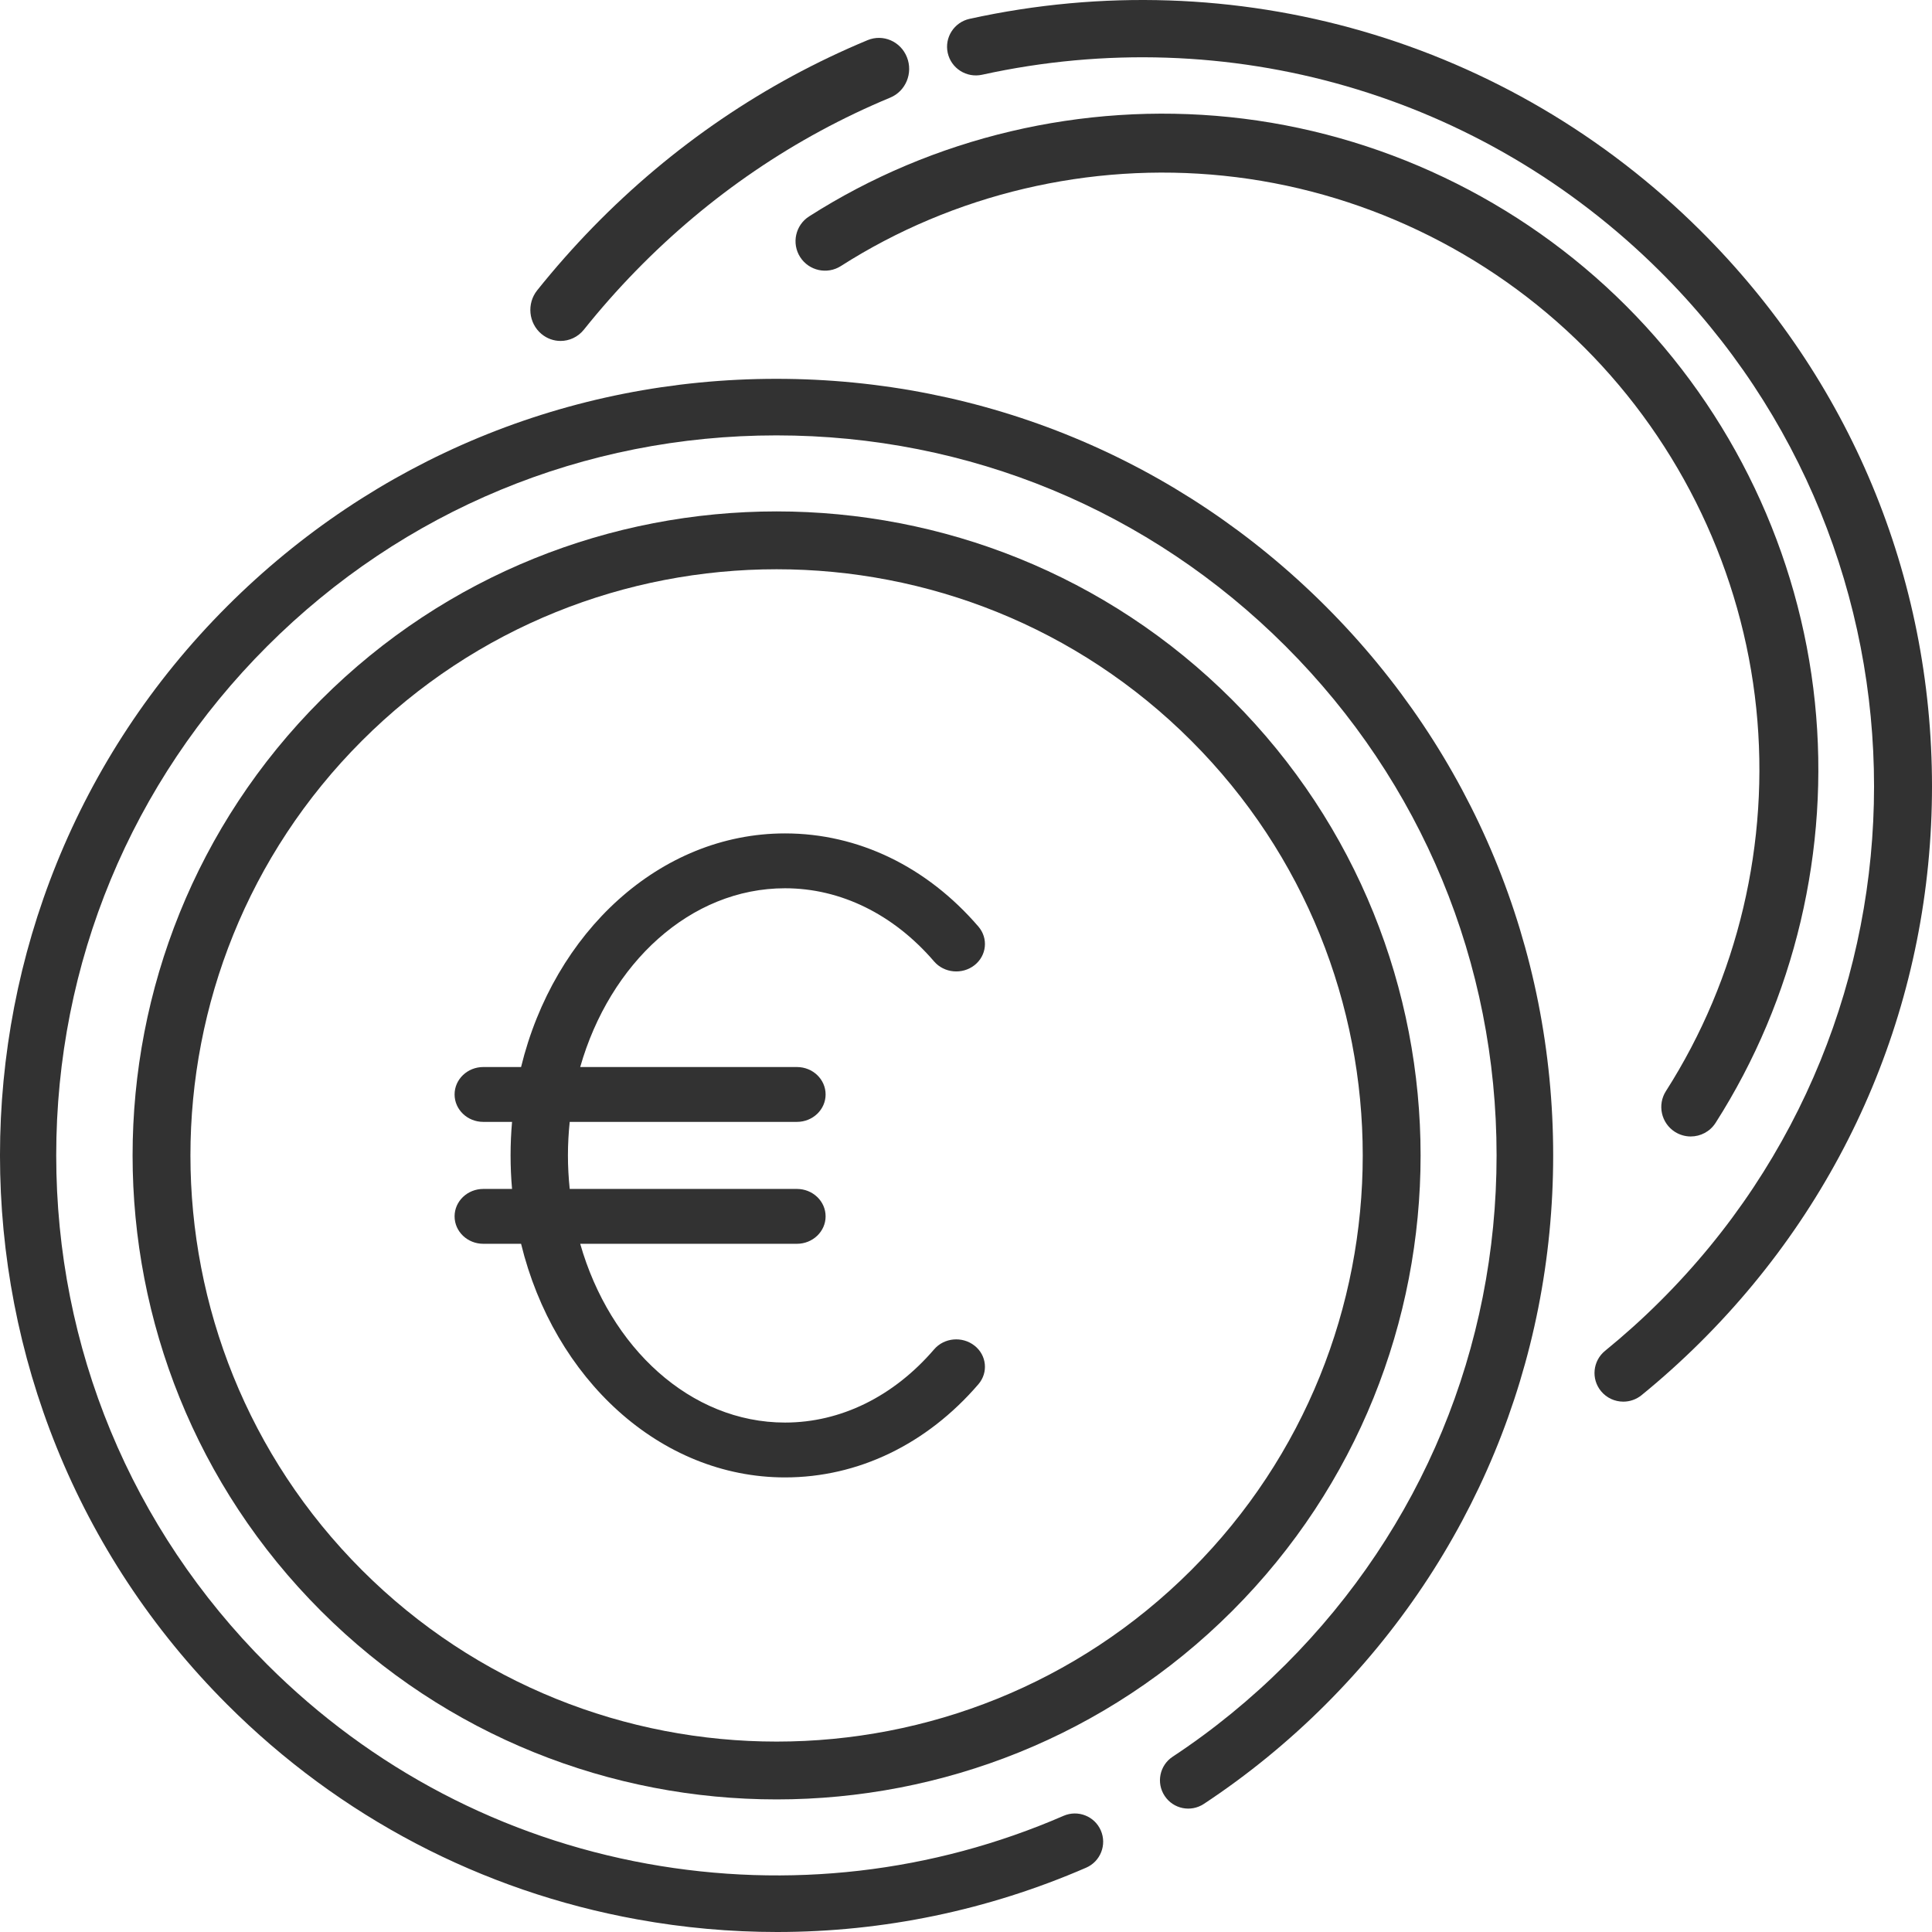
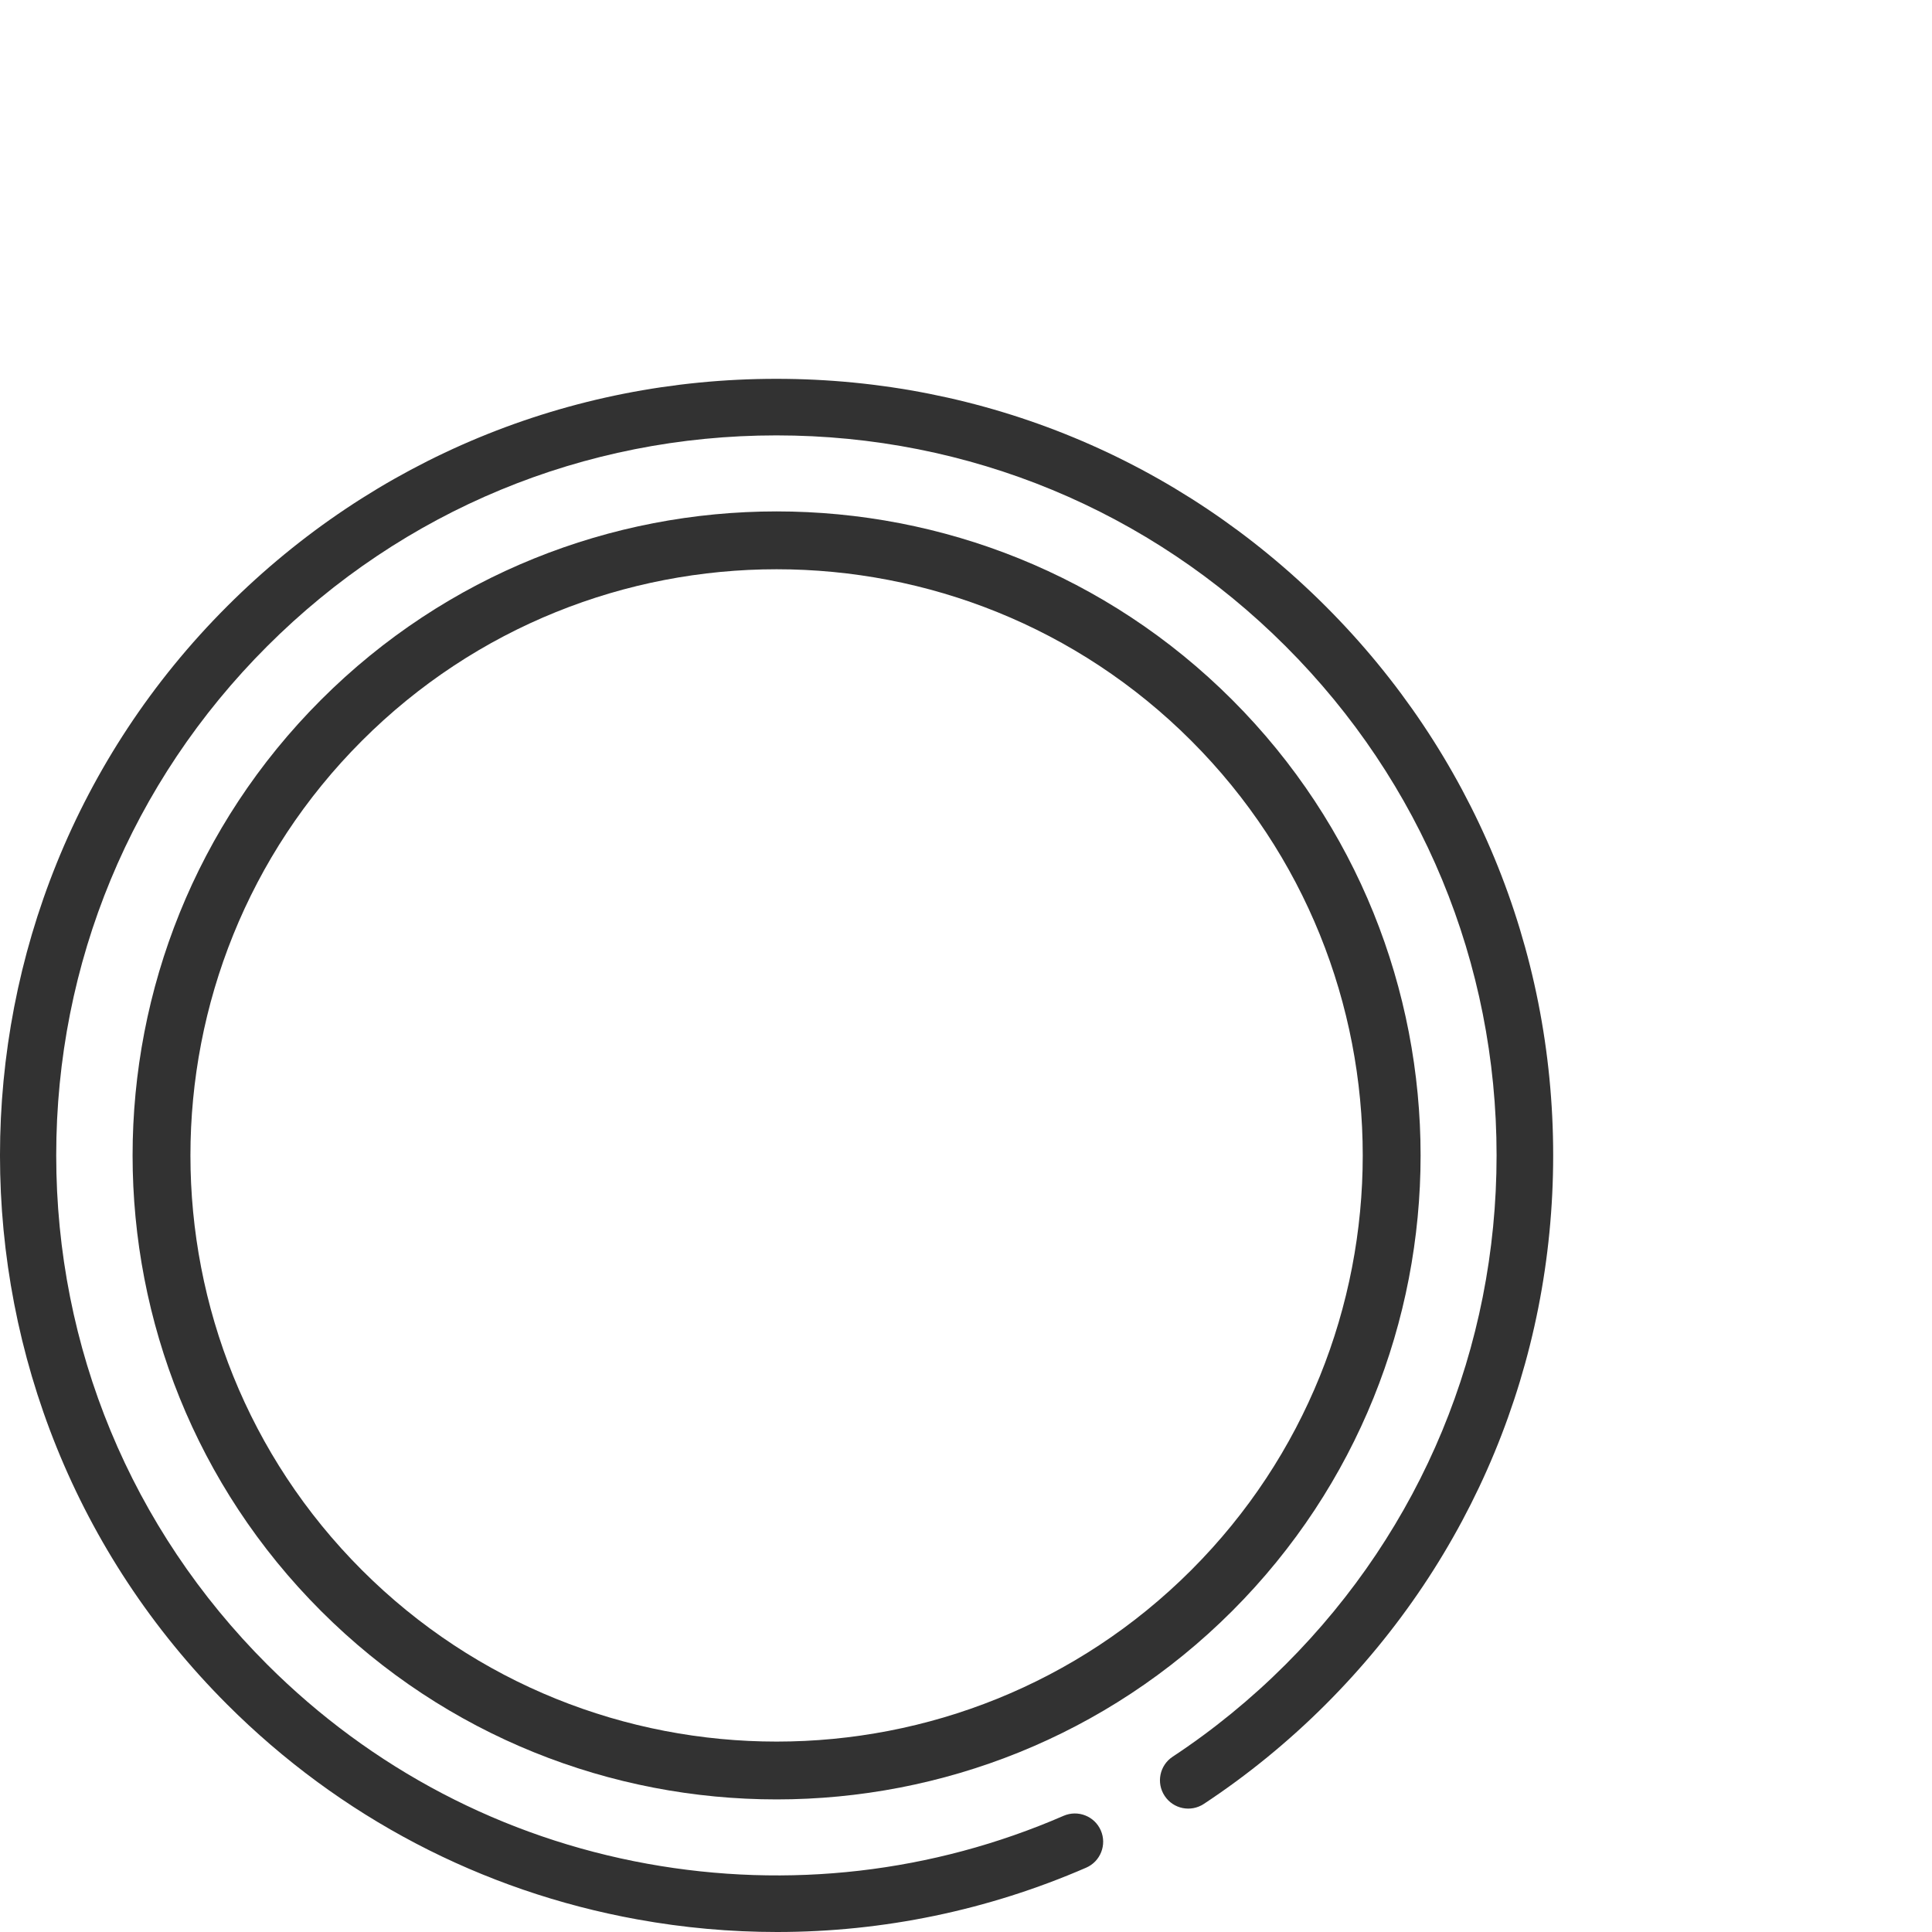
<svg xmlns="http://www.w3.org/2000/svg" width="51px" height="51px" viewBox="0 0 51 51" version="1.1">
  <title>euro (1)</title>
  <desc>Created with Sketch.</desc>
  <g id="Page-1" stroke="none" stroke-width="1" fill="none" fill-rule="evenodd">
    <g id="PAGE-ENSEIGNE" transform="translate(-939, -2205)" fill="#323232" fill-rule="nonzero">
      <g id="Chiffres-clés" transform="translate(148, 2191)">
        <g id="euro-(1)" transform="translate(791, 14)">
          <path d="M34.994,16.004 C31.121,12.132 25.972,10 20.495,10 C15.018,10 9.869,12.132 5.996,16.004 C-1.999,23.996 -1.999,37.001 5.996,44.993 C8.964,47.96 12.707,49.922 16.822,50.667 C18.049,50.89 19.284,51 20.513,51 C23.31,51 26.079,50.428 28.672,49.302 C29.05,49.138 29.223,48.698 29.059,48.32 C28.895,47.942 28.455,47.769 28.076,47.933 C24.616,49.436 20.816,49.873 17.088,49.198 C13.274,48.507 9.804,46.688 7.052,43.937 C3.461,40.348 1.484,35.575 1.484,30.498 C1.484,25.422 3.462,20.649 7.052,17.06 C10.643,13.47 15.417,11.493 20.495,11.493 C25.573,11.493 30.347,13.47 33.938,17.06 C37.529,20.649 39.506,25.422 39.506,30.498 C39.506,35.575 37.529,40.348 33.938,43.937 C33.026,44.849 32.022,45.669 30.955,46.373 C30.611,46.6 30.516,47.063 30.744,47.407 C30.971,47.752 31.434,47.846 31.778,47.619 C32.929,46.86 34.011,45.976 34.994,44.993 C38.867,41.121 41,35.974 41,30.498 C41,25.023 38.867,19.876 34.994,16.004 Z" id="Path" />
          <path d="M32.527,18.474 C25.895,11.842 15.105,11.842 8.474,18.474 C1.842,25.105 1.842,35.895 8.474,42.526 C11.789,45.842 16.145,47.5 20.5,47.5 C24.855,47.5 29.211,45.842 32.527,42.526 C39.158,35.895 39.158,25.105 32.527,18.474 Z M31.446,41.447 C25.411,47.482 15.59,47.483 9.554,41.447 C3.518,35.411 3.518,25.59 9.554,19.554 C12.571,16.536 16.536,15.027 20.5,15.027 C24.464,15.027 28.428,16.536 31.446,19.554 C37.482,25.59 37.482,35.411 31.446,41.447 Z" id="Shape" />
-           <path d="M23.941,1.511 C23.776,1.092 23.311,0.891 22.902,1.06 C20.185,2.19 17.747,3.85 15.656,5.993 C15.137,6.526 14.641,7.088 14.18,7.664 C13.901,8.014 13.952,8.529 14.292,8.815 C14.441,8.939 14.619,9 14.797,9 C15.028,9 15.257,8.898 15.415,8.7 C15.842,8.166 16.302,7.644 16.784,7.15 C18.723,5.162 20.983,3.623 23.502,2.576 C23.91,2.406 24.107,1.929 23.941,1.511 Z" id="Path" />
-           <path d="M44.885,6.084 C39.816,1.045 32.605,-1.043 25.596,0.497 C25.186,0.587 24.927,0.991 25.018,1.398 C25.109,1.806 25.515,2.063 25.925,1.973 C32.424,0.545 39.11,2.481 43.81,7.153 C51.357,14.655 51.357,26.861 43.81,34.362 C43.351,34.819 42.866,35.255 42.369,35.659 C42.045,35.924 41.997,36.4 42.263,36.723 C42.413,36.905 42.631,37 42.852,37 C43.021,37 43.191,36.944 43.333,36.829 C43.868,36.393 44.391,35.923 44.885,35.431 C48.828,31.512 51,26.301 51,20.758 C51,15.215 48.829,10.003 44.885,6.084 Z" id="Path" />
-           <path d="M47.909,18.54 C47.503,14.598 45.733,10.881 42.925,8.074 C40.118,5.267 36.401,3.497 32.46,3.091 C28.574,2.691 24.632,3.621 21.359,5.712 C20.997,5.943 20.891,6.424 21.122,6.786 C21.354,7.148 21.835,7.254 22.197,7.023 C25.175,5.121 28.763,4.274 32.3,4.639 C35.887,5.008 39.269,6.619 41.825,9.174 C44.38,11.729 45.991,15.112 46.361,18.7 C46.726,22.237 45.879,25.825 43.976,28.803 C43.745,29.165 43.851,29.646 44.213,29.878 C44.343,29.96 44.488,30 44.631,30 C44.888,30 45.139,29.873 45.287,29.641 C47.378,26.368 48.31,22.426 47.909,18.54 Z" id="Path" />
-           <path d="M25.724,35.521 C25.4,35.267 24.923,35.311 24.658,35.62 C23.587,36.866 22.19,37.552 20.723,37.552 C18.227,37.552 16.1,35.578 15.316,32.833 L21.037,32.833 C21.455,32.833 21.794,32.508 21.794,32.109 C21.794,31.709 21.455,31.385 21.037,31.385 L15.039,31.385 C15.009,31.095 14.992,30.8 14.992,30.5 C14.992,30.2 15.009,29.905 15.039,29.615 L21.037,29.615 C21.455,29.615 21.794,29.291 21.794,28.891 C21.794,28.491 21.455,28.167 21.037,28.167 L15.316,28.167 C16.1,25.422 18.227,23.448 20.723,23.448 C22.19,23.448 23.587,24.134 24.658,25.38 C24.923,25.688 25.4,25.733 25.724,25.479 C26.047,25.225 26.093,24.769 25.828,24.46 C24.464,22.874 22.651,22 20.723,22 C17.418,22 14.622,24.611 13.755,28.167 L12.757,28.167 C12.339,28.167 12,28.491 12,28.891 C12,29.291 12.339,29.615 12.757,29.615 L13.517,29.615 C13.491,29.906 13.478,30.201 13.478,30.5 C13.478,30.799 13.491,31.094 13.517,31.385 L12.757,31.385 C12.339,31.385 12,31.709 12,32.109 C12,32.509 12.339,32.833 12.757,32.833 L13.755,32.833 C14.622,36.389 17.418,39 20.723,39 C22.651,39 24.464,38.126 25.828,36.54 C26.093,36.231 26.047,35.774 25.724,35.521 Z" id="Path" />
        </g>
      </g>
    </g>
  </g>
</svg>